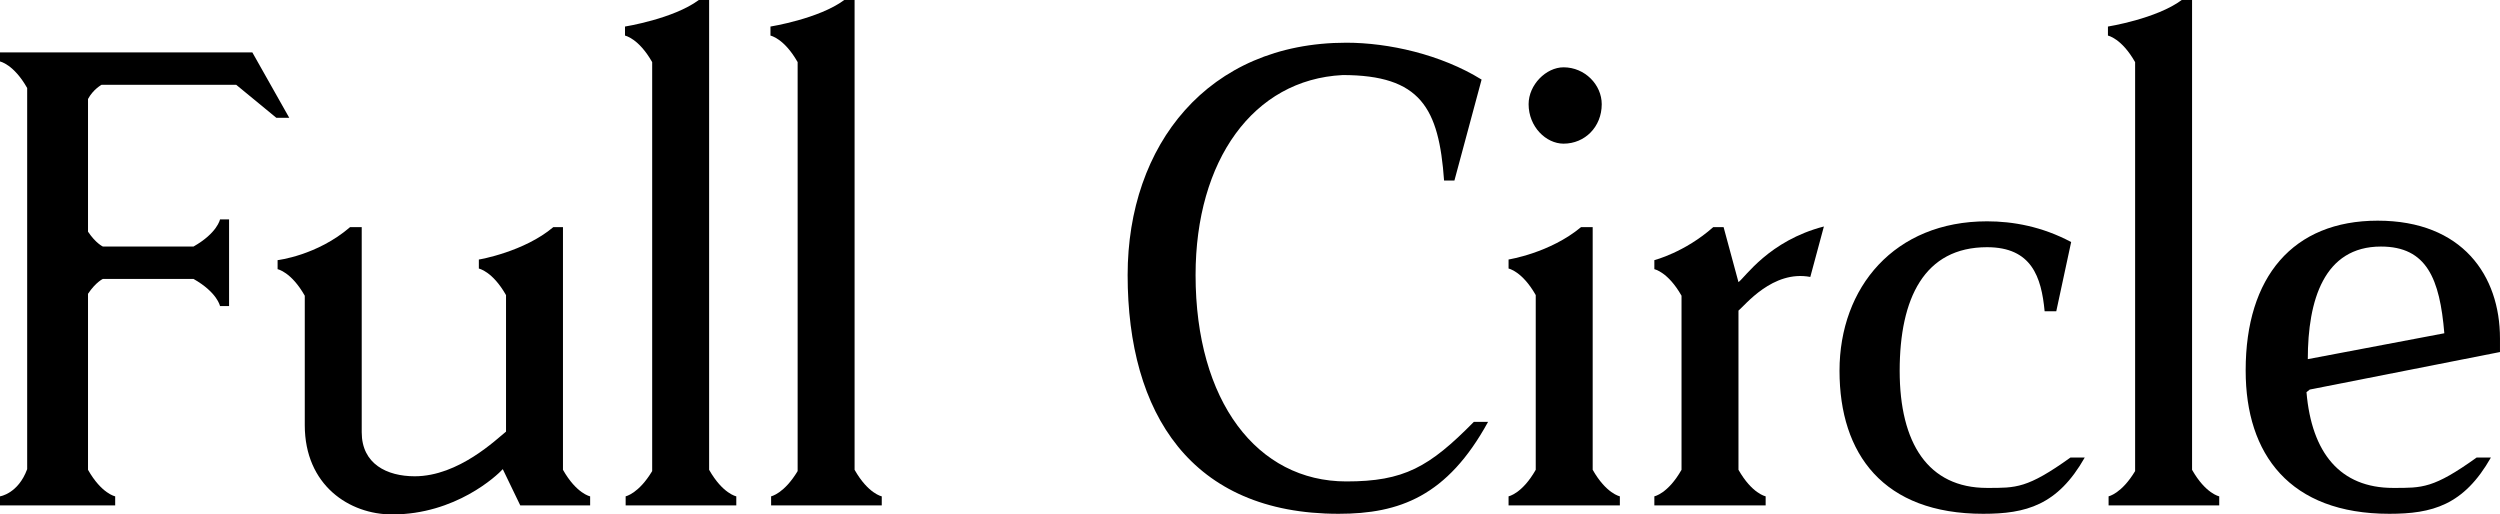
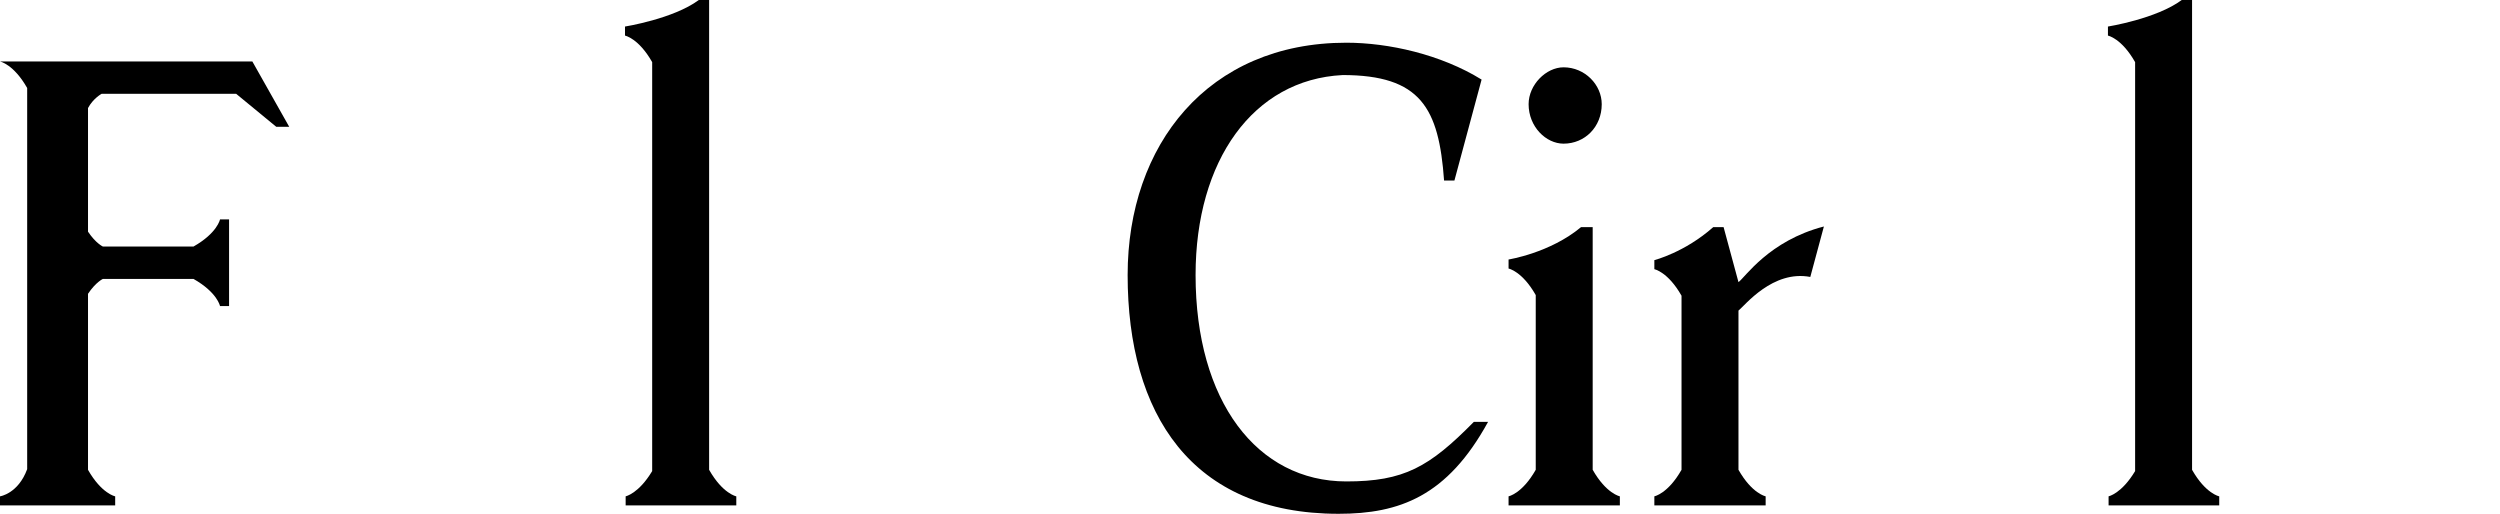
<svg xmlns="http://www.w3.org/2000/svg" id="Layer_2" data-name="Layer 2" viewBox="0 0 1080 222.24">
  <defs>
    <style> .cls-1 { fill: #000; stroke-width: 0px; } </style>
  </defs>
  <g id="Layer_1-2" data-name="Layer 1">
    <g>
-       <path class="cls-1" d="M38.02,42.77v57.31c3.35,5.03,6.43,6.43,6.43,6.43h39.14c10.34-5.87,11.46-11.74,11.46-11.74h3.91v37.46h-3.91s-1.12-5.87-11.46-11.74h-39.14s-3.08,1.4-6.43,6.43v76.04c5.87,10.34,11.74,11.46,11.74,11.46v3.91H0v-3.91s7.83-1.12,11.74-11.74V38.02C5.87,27.68,0,26.56,0,26.56v-3.91h109.02l15.93,28.23h-5.59l-17.33-14.26h-58.14s-3.63,1.96-5.87,6.15Z" />
-       <path class="cls-1" d="M254.94,214.41v3.91h-30.19l-7.55-15.65c-2.52,2.8-20.41,19.57-47.8,19.57-18.45,0-37.74-12.58-37.74-38.58v-55.91c-5.87-10.34-11.74-11.46-11.74-11.46v-3.91s17.05-1.96,31.31-14.26h5.03v88.62c0,13.7,10.9,19.01,22.92,19.01,19.01,0,35.5-16.21,39.42-19.29v-58.98c-5.87-10.34-11.74-11.46-11.74-11.46v-3.91c.28,0,19.57-3.35,32.15-13.98h4.19v104.83c5.87,10.34,11.74,11.46,11.74,11.46Z" />
+       <path class="cls-1" d="M38.02,42.77v57.31c3.35,5.03,6.43,6.43,6.43,6.43h39.14c10.34-5.87,11.46-11.74,11.46-11.74h3.91v37.46h-3.91s-1.12-5.87-11.46-11.74h-39.14s-3.08,1.4-6.43,6.43v76.04c5.87,10.34,11.74,11.46,11.74,11.46v3.91H0v-3.91s7.83-1.12,11.74-11.74V38.02C5.87,27.68,0,26.56,0,26.56h109.02l15.93,28.23h-5.59l-17.33-14.26h-58.14s-3.63,1.96-5.87,6.15Z" />
      <path class="cls-1" d="M318.08,214.41v3.91h-47.8v-3.91s5.59-1.12,11.46-10.9V26.84c-5.87-10.34-11.74-11.46-11.74-11.46v-3.91s20.97-3.35,31.87-11.46h4.47v202.95c5.87,10.34,11.74,11.46,11.74,11.46Z" />
-       <path class="cls-1" d="M380.92,214.41v3.91h-47.8v-3.91s5.59-1.12,11.46-10.9V26.84c-5.87-10.34-11.74-11.46-11.74-11.46v-3.91s20.97-3.35,31.87-11.46h4.47v202.95c5.87,10.34,11.74,11.46,11.74,11.46Z" />
      <path class="cls-1" d="M579.95,32.43c-38.58,1.96-63.46,36.9-63.46,86.38,0,54.51,26.56,89.17,65.13,89.17,24.88,0,35.78-6.15,55.07-25.72h6.15c-17.61,32.15-38.3,39.7-64.57,39.7-63.74,0-91.13-43.33-91.13-103.15,0-56.19,34.66-100.36,94.49-100.36,18.17,0,40.81,5.03,58.42,15.93l-11.74,43.61h-4.47c-2.24-31.31-10.06-45.57-43.89-45.57Z" />
      <path class="cls-1" d="M699.78,214.41v3.91h-48.08v-3.91s5.87-1.12,11.74-11.46v-75.48c-5.87-10.34-11.74-11.46-11.74-11.46v-3.91s17.89-2.8,31.31-13.98h5.03v104.83c5.87,10.34,11.74,11.46,11.74,11.46ZM660.36,45.01c0-8.39,7.55-15.93,15.1-15.93,9.22,0,16.49,7.55,16.49,15.93,0,9.78-7.27,17.05-16.49,17.05-7.55,0-15.1-7.27-15.1-17.05Z" />
      <path class="cls-1" d="M787.92,97.84l-5.87,21.8c-16.21-3.08-28.23,12.3-31.03,14.54v68.77c5.87,10.34,11.74,11.46,11.74,11.46v3.91h-48.08v-3.91s5.87-1.12,11.74-11.46v-75.2c-5.87-10.34-11.74-11.46-11.74-11.46v-3.91s13.14-3.35,25.44-14.26h4.47l6.43,23.76c2.8-1.96,13.14-17.89,36.9-24.04Z" />
-       <path class="cls-1" d="M894.47,197.64h6.15c-11.74,20.69-25.44,24.32-43.89,24.32-43.05,0-62.06-25.72-62.06-61.78s23.76-64.57,63.73-64.57c11.18,0,23.76,2.24,36.34,8.95l-6.43,29.91h-5.03c-1.4-14.82-5.59-27.68-24.88-27.68-27.11,0-37.74,22.08-37.74,53.39s12.3,50.6,37.74,50.6c12.58,0,17.33.28,36.06-13.14Z" />
      <path class="cls-1" d="M958.71,214.41v3.91h-47.8v-3.91s5.59-1.12,11.46-10.9V26.84c-5.87-10.34-11.74-11.46-11.74-11.46v-3.91s20.96-3.35,31.87-11.46h4.47v202.95c5.87,10.34,11.74,11.46,11.74,11.46Z" />
-       <path class="cls-1" d="M1033.87,210.78c12.58,0,17.33.28,36.06-13.14h6.15c-11.74,20.69-25.44,24.32-43.89,24.32-43.05,0-62.06-25.72-62.06-61.78v-.28c0-40.25,20.41-64.57,57.03-64.57s52.83,23.76,52.83,50.88v5.87l-82.19,16.21-1.4,1.12c2.24,26.28,14.54,41.37,37.46,41.37ZM1028.56,106.51c-24.6,0-31.59,23.2-31.59,48.64l58.98-11.18c-1.96-23.48-7.55-37.46-27.39-37.46Z" />
    </g>
  </g>
</svg>